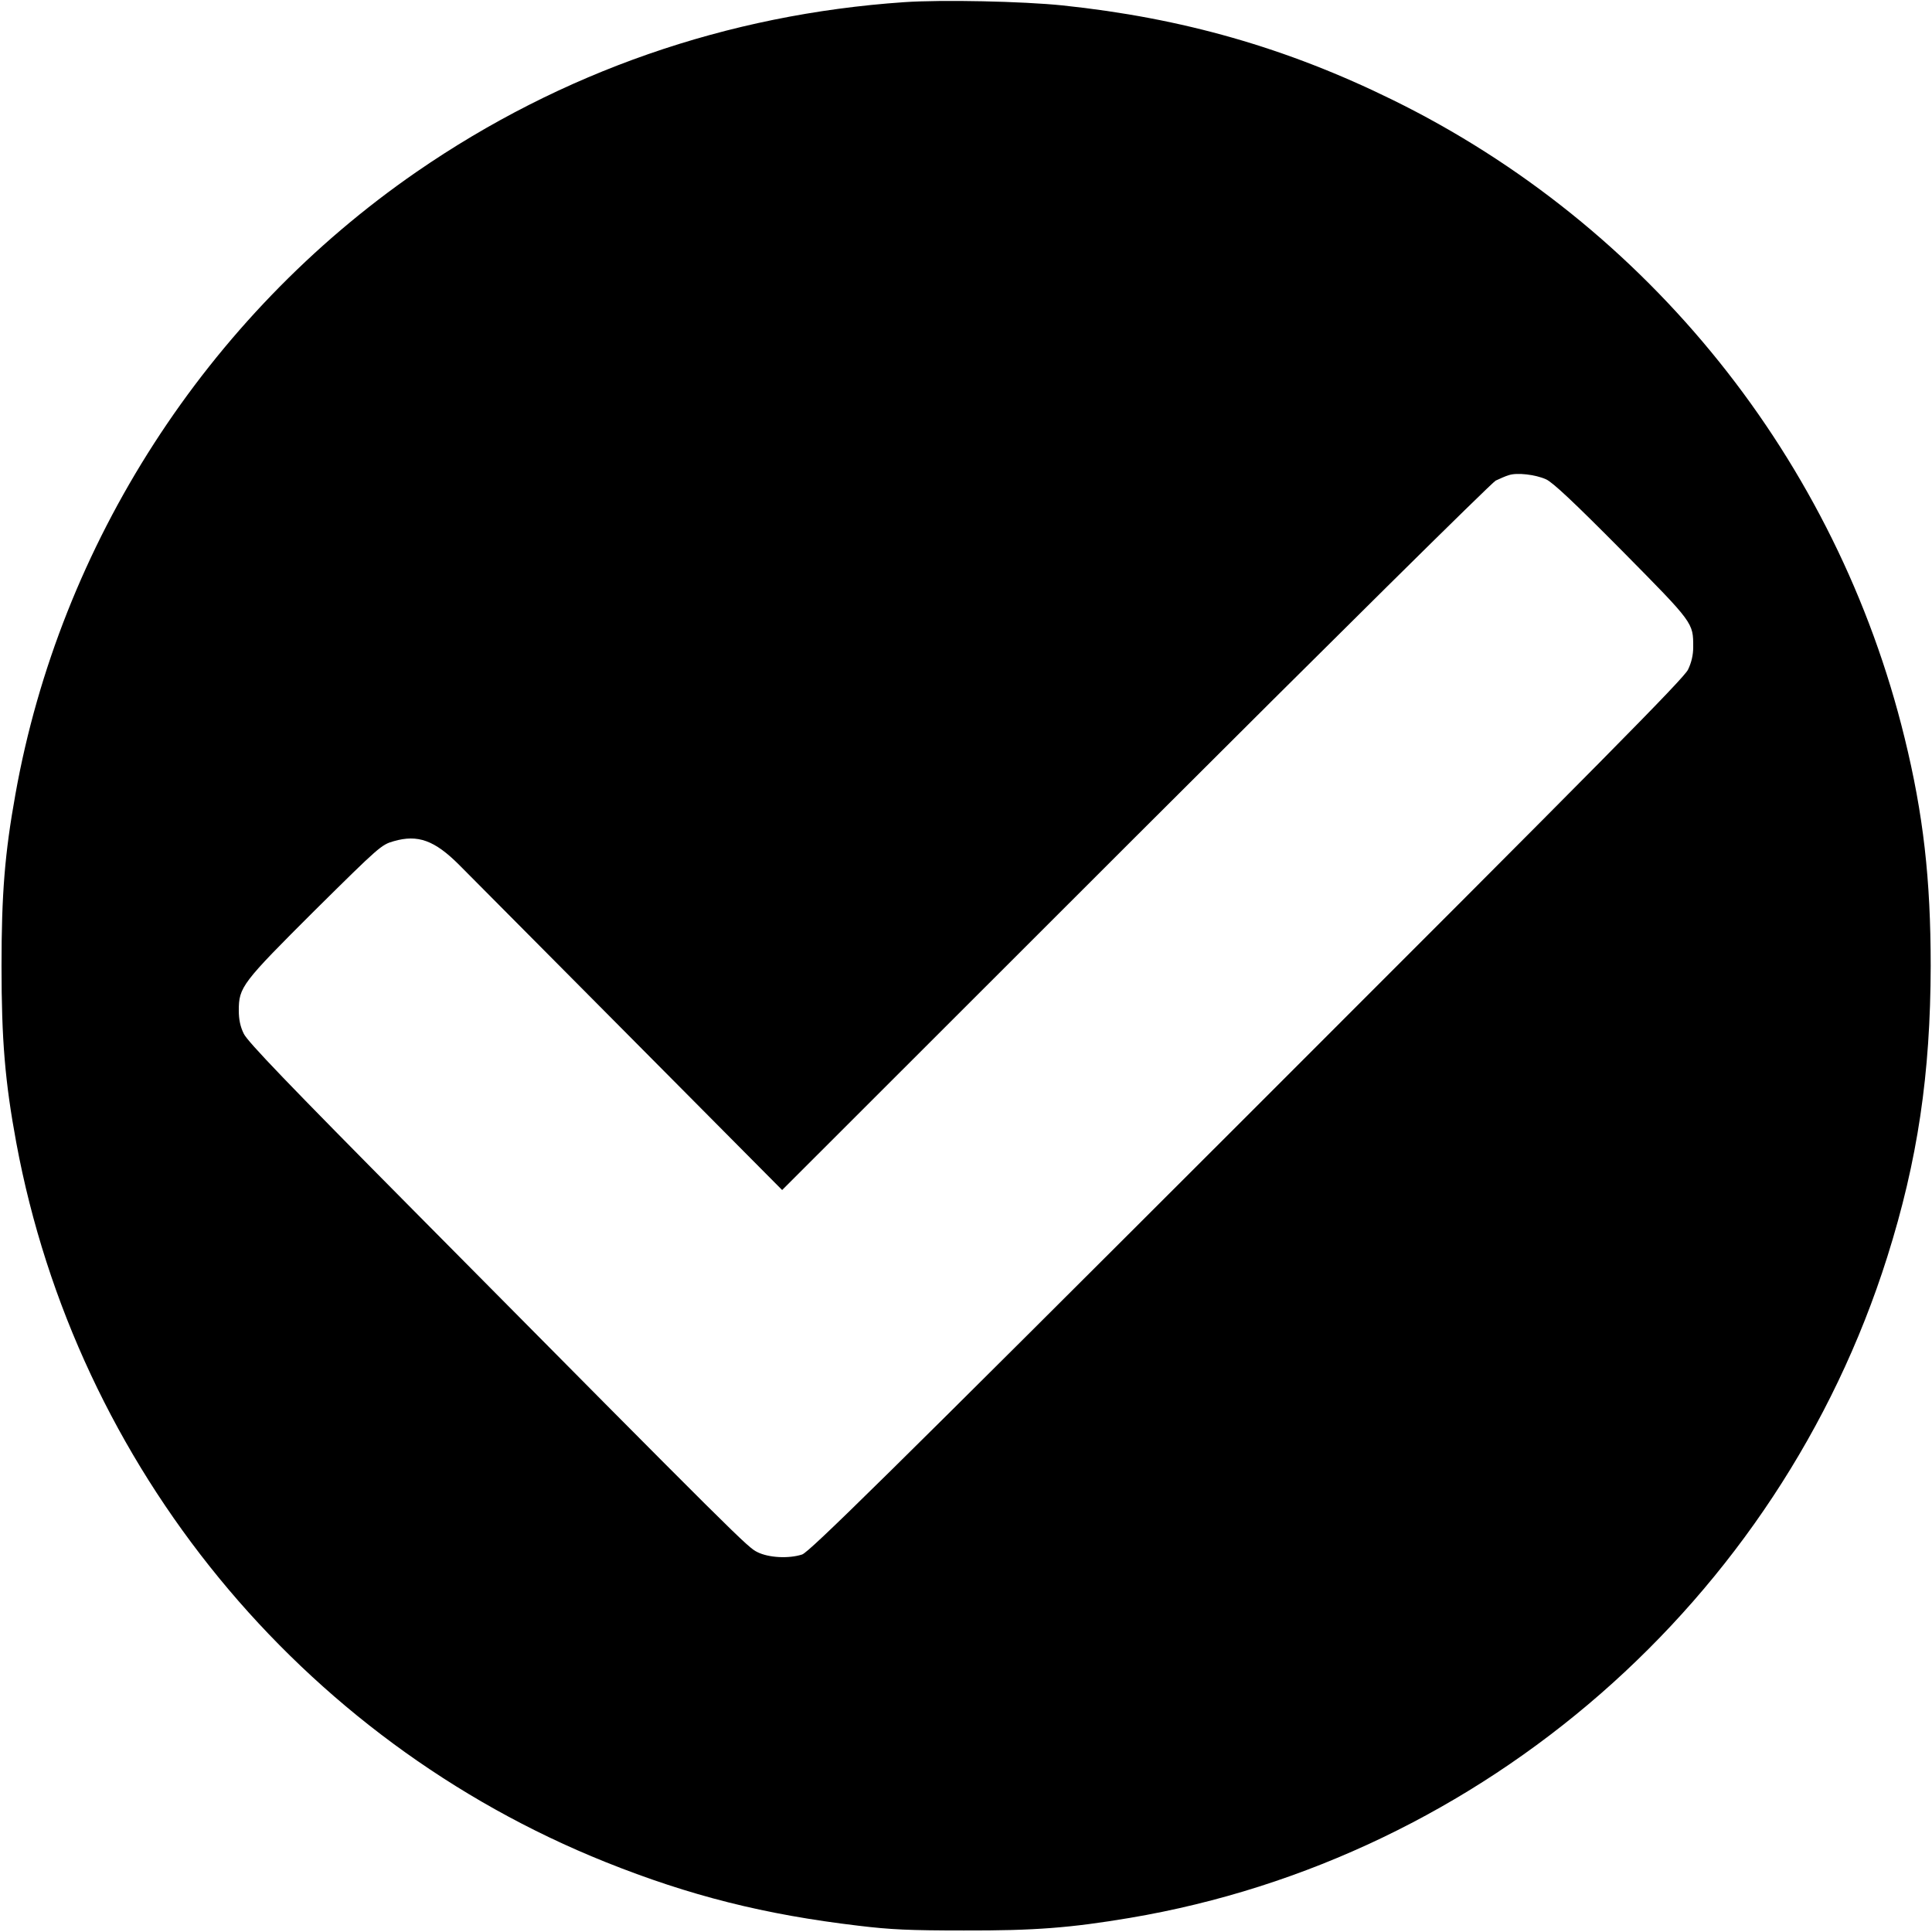
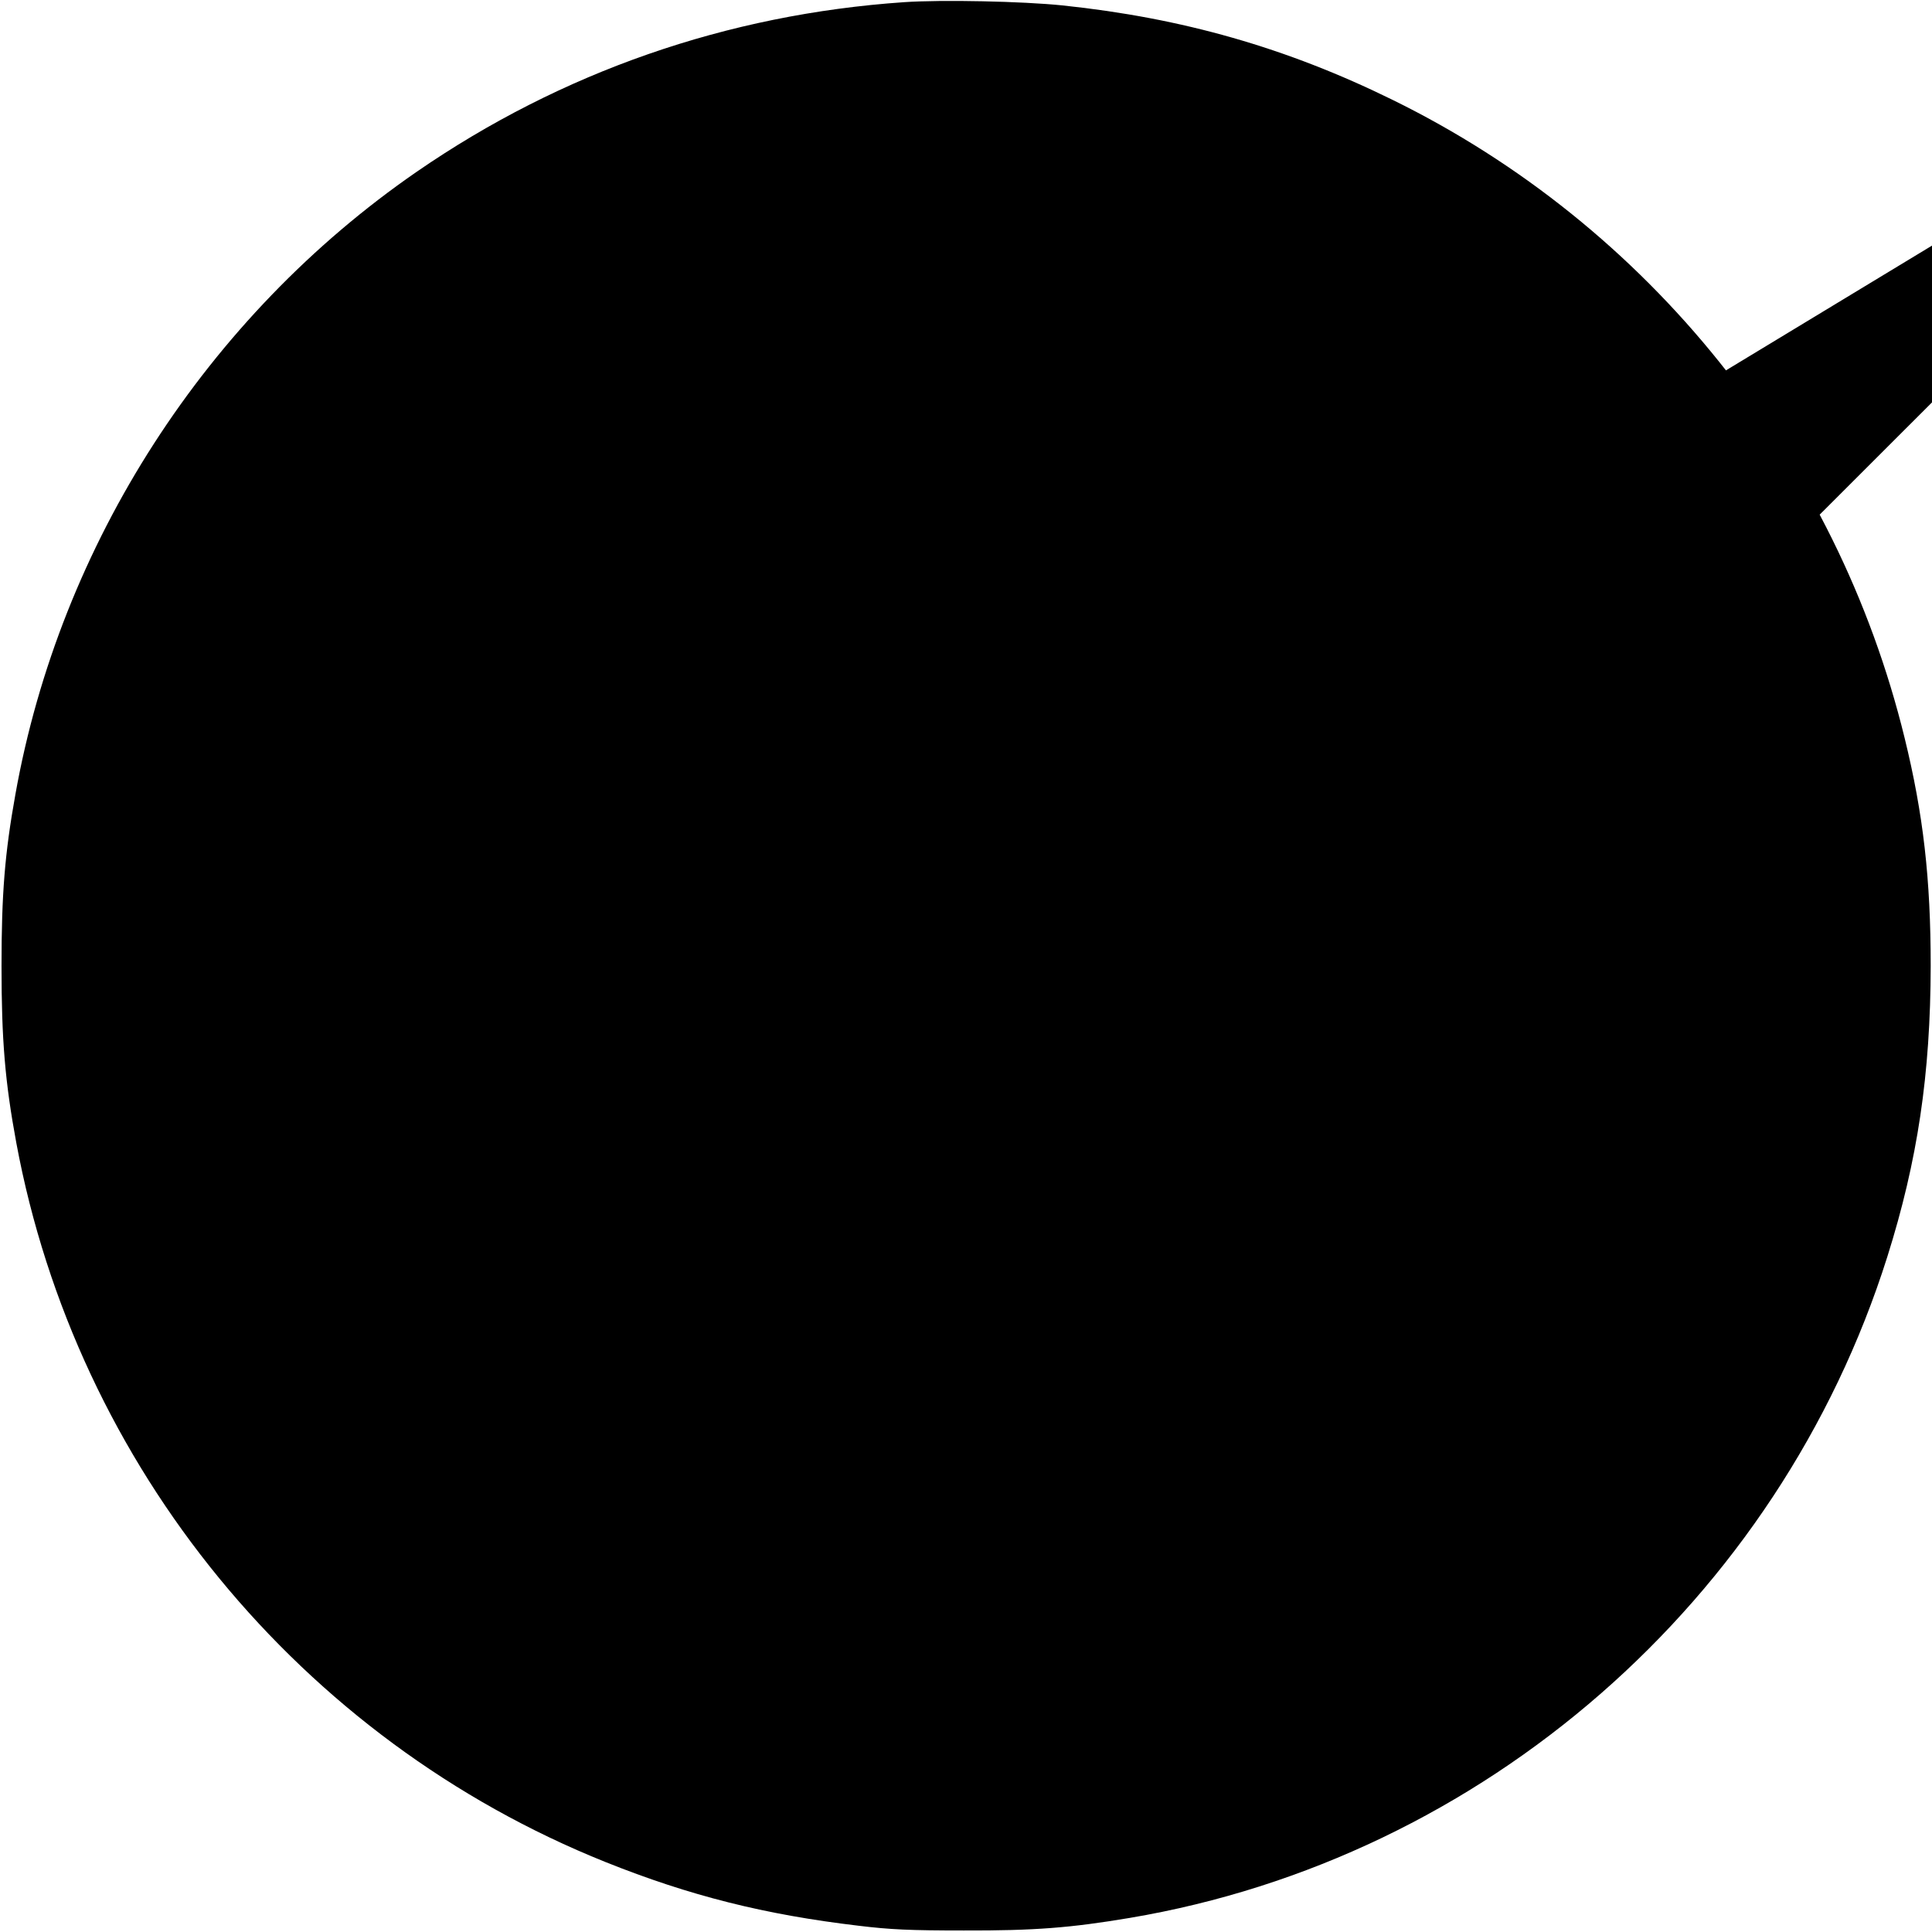
<svg xmlns="http://www.w3.org/2000/svg" version="1.0" width="890pt" height="890pt" viewBox="0 0 890 890" preserveAspectRatio="xMidYMid meet">
  <g transform="translate(0,890) scale(0.1,-0.1)" fill="#000000" stroke="none">
-     <path d="M4165 8890 c-816 -56 -1579 -322 -2245 -781 -968 -668 -1643 -1714 -1849 -2868 -49 -272 -64 -459 -64 -791 0 -340 16 -533 68 -814 277 -1492 1308 -2750 2715 -3314 387 -155 733 -242 1164 -293 148 -18 237 -22 486 -22 326 -1 491 12 765 58 1629 275 2989 1462 3489 3045 140 444 199 842 200 1340 0 402 -34 699 -120 1050 -313 1281 -1179 2361 -2359 2940 -488 240 -968 377 -1520 435 -184 19 -555 27 -730 15z m2957 -2198 c31 -14 129 -106 349 -328 332 -336 329 -332 329 -445 0 -36 -8 -71 -24 -104 -20 -41 -397 -422 -2032 -2056 -1674 -1673 -2016 -2009 -2049 -2020 -62 -20 -154 -15 -206 11 -46 23 -63 39 -1579 1569 -585 590 -770 783 -787 819 -16 32 -23 66 -23 107 0 108 15 127 351 462 296 293 306 302 363 318 111 32 188 4 301 -109 39 -39 389 -392 779 -784 l709 -714 1626 1625 c904 903 1642 1633 1661 1643 19 9 46 21 60 25 38 13 123 3 172 -19z" />
+     <path d="M4165 8890 c-816 -56 -1579 -322 -2245 -781 -968 -668 -1643 -1714 -1849 -2868 -49 -272 -64 -459 -64 -791 0 -340 16 -533 68 -814 277 -1492 1308 -2750 2715 -3314 387 -155 733 -242 1164 -293 148 -18 237 -22 486 -22 326 -1 491 12 765 58 1629 275 2989 1462 3489 3045 140 444 199 842 200 1340 0 402 -34 699 -120 1050 -313 1281 -1179 2361 -2359 2940 -488 240 -968 377 -1520 435 -184 19 -555 27 -730 15z m2957 -2198 l709 -714 1626 1625 c904 903 1642 1633 1661 1643 19 9 46 21 60 25 38 13 123 3 172 -19z" />
  </g>
</svg>